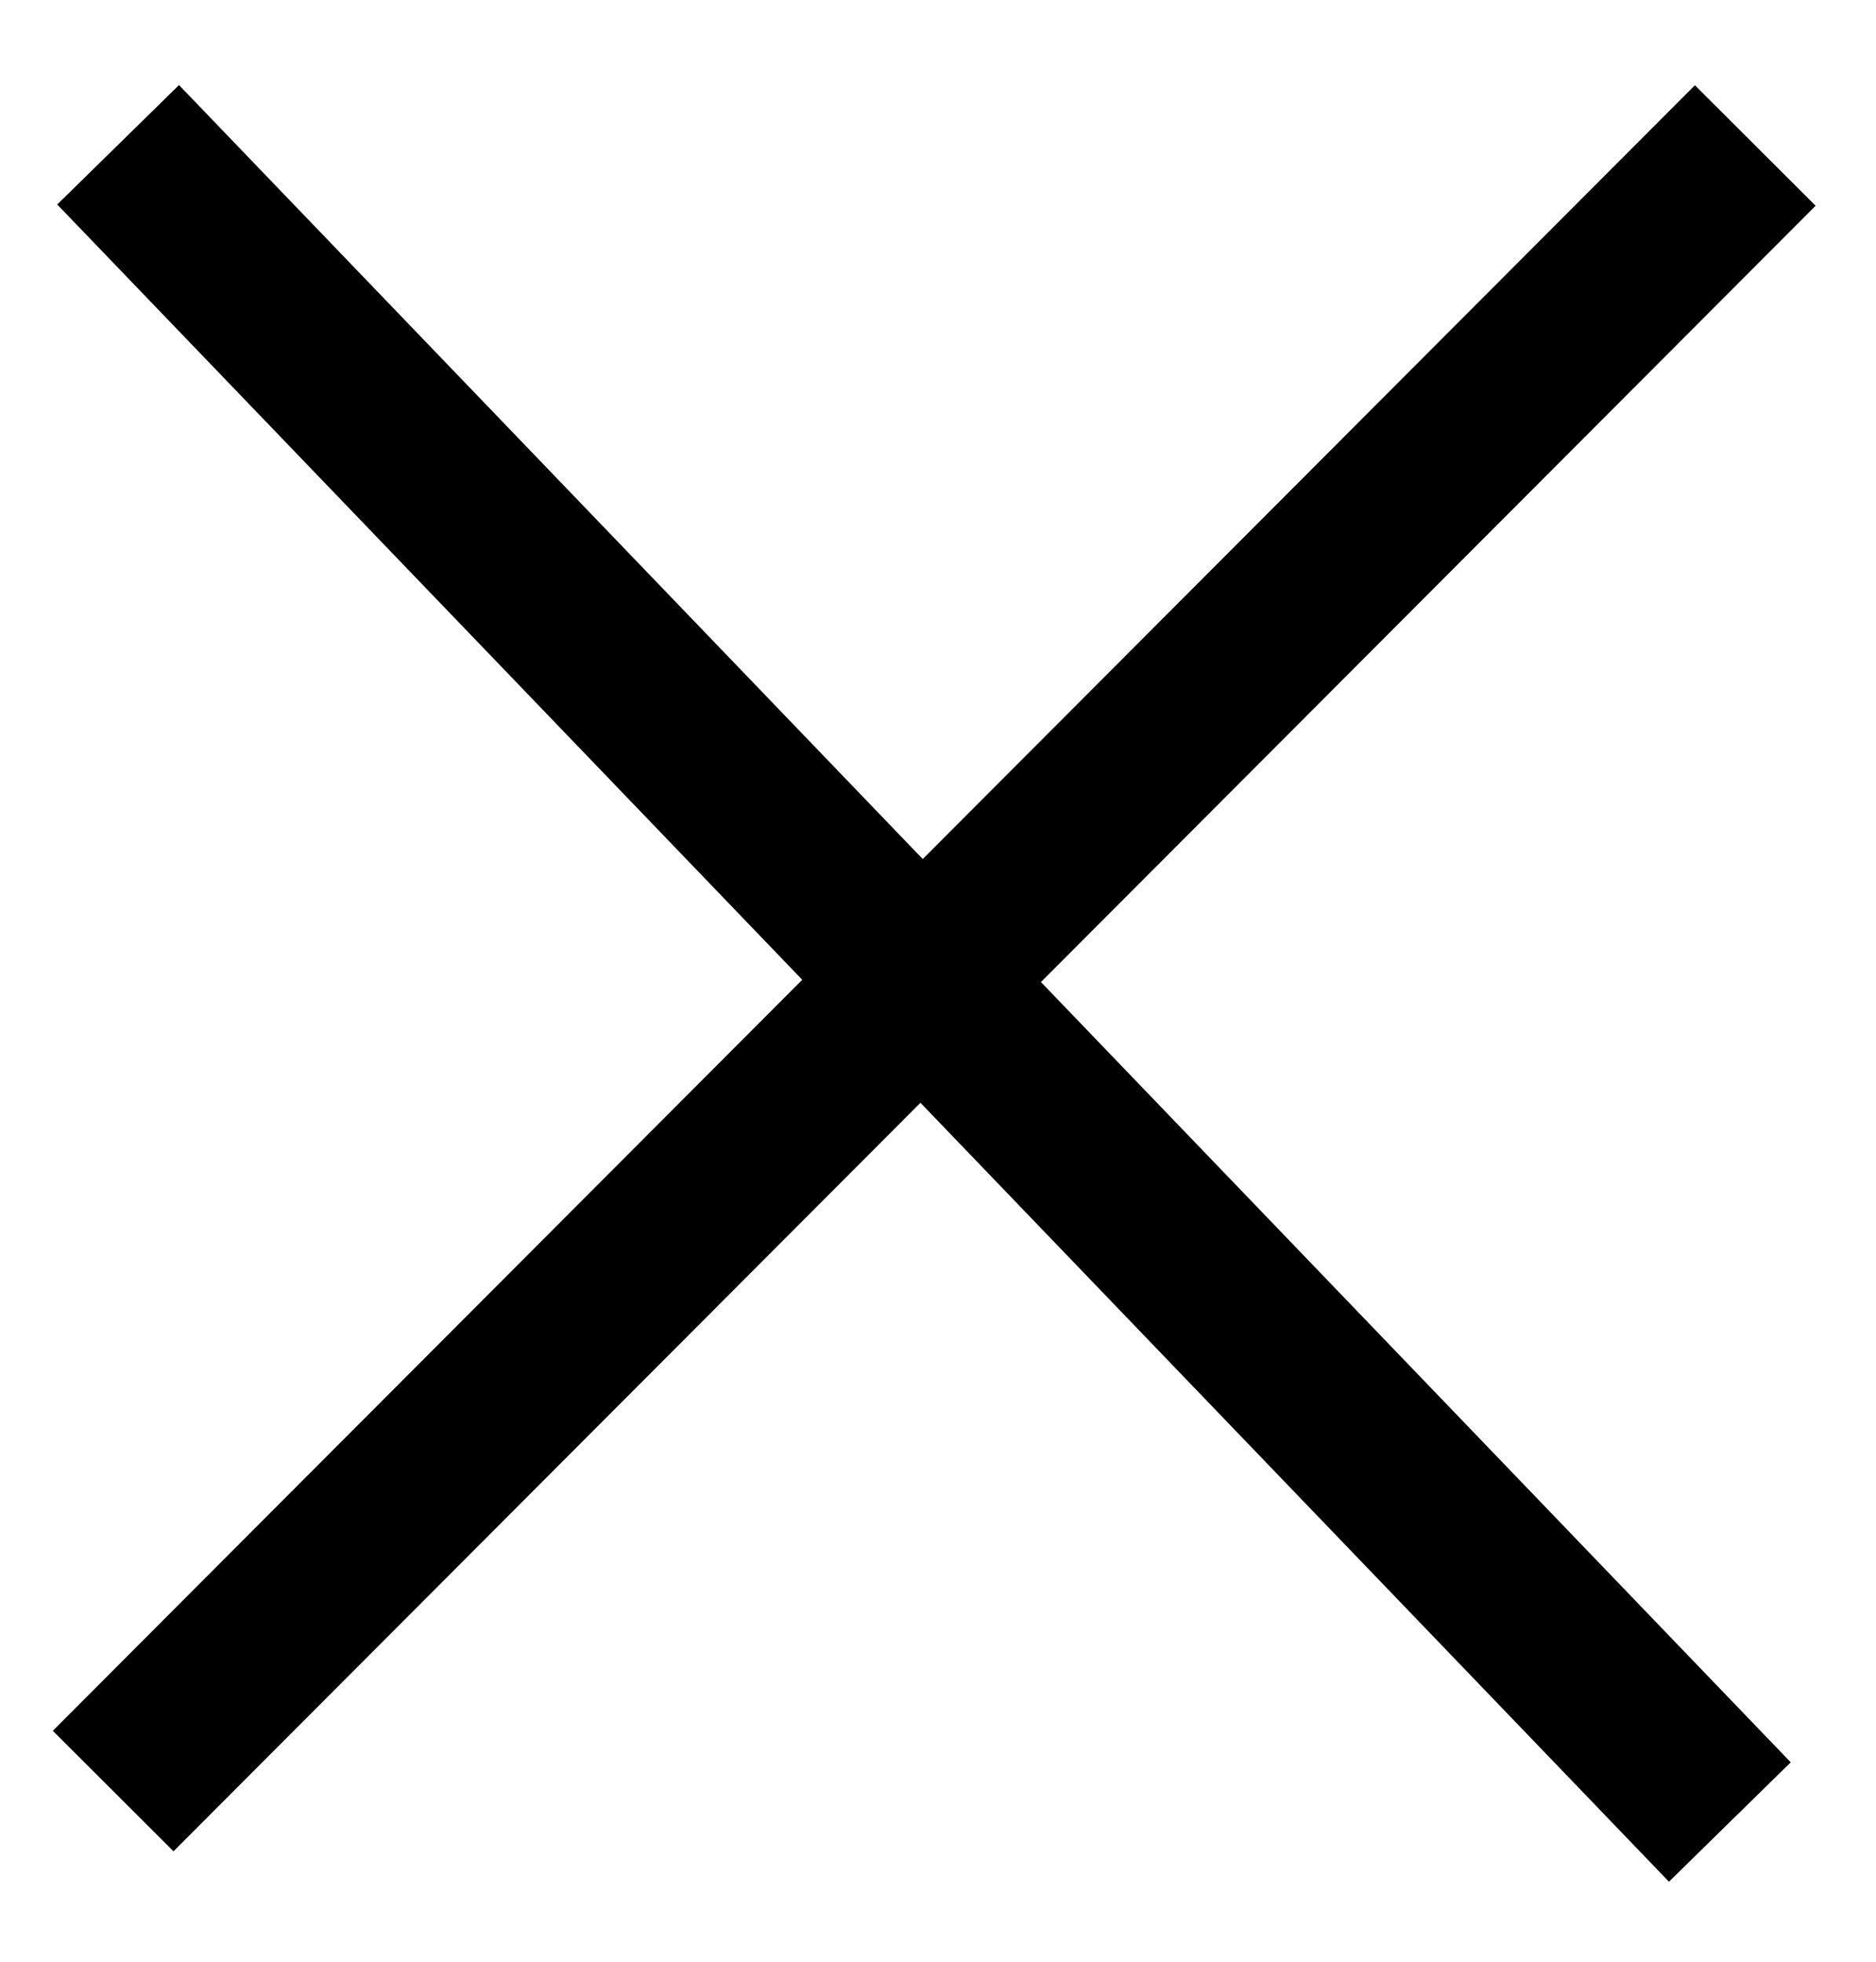
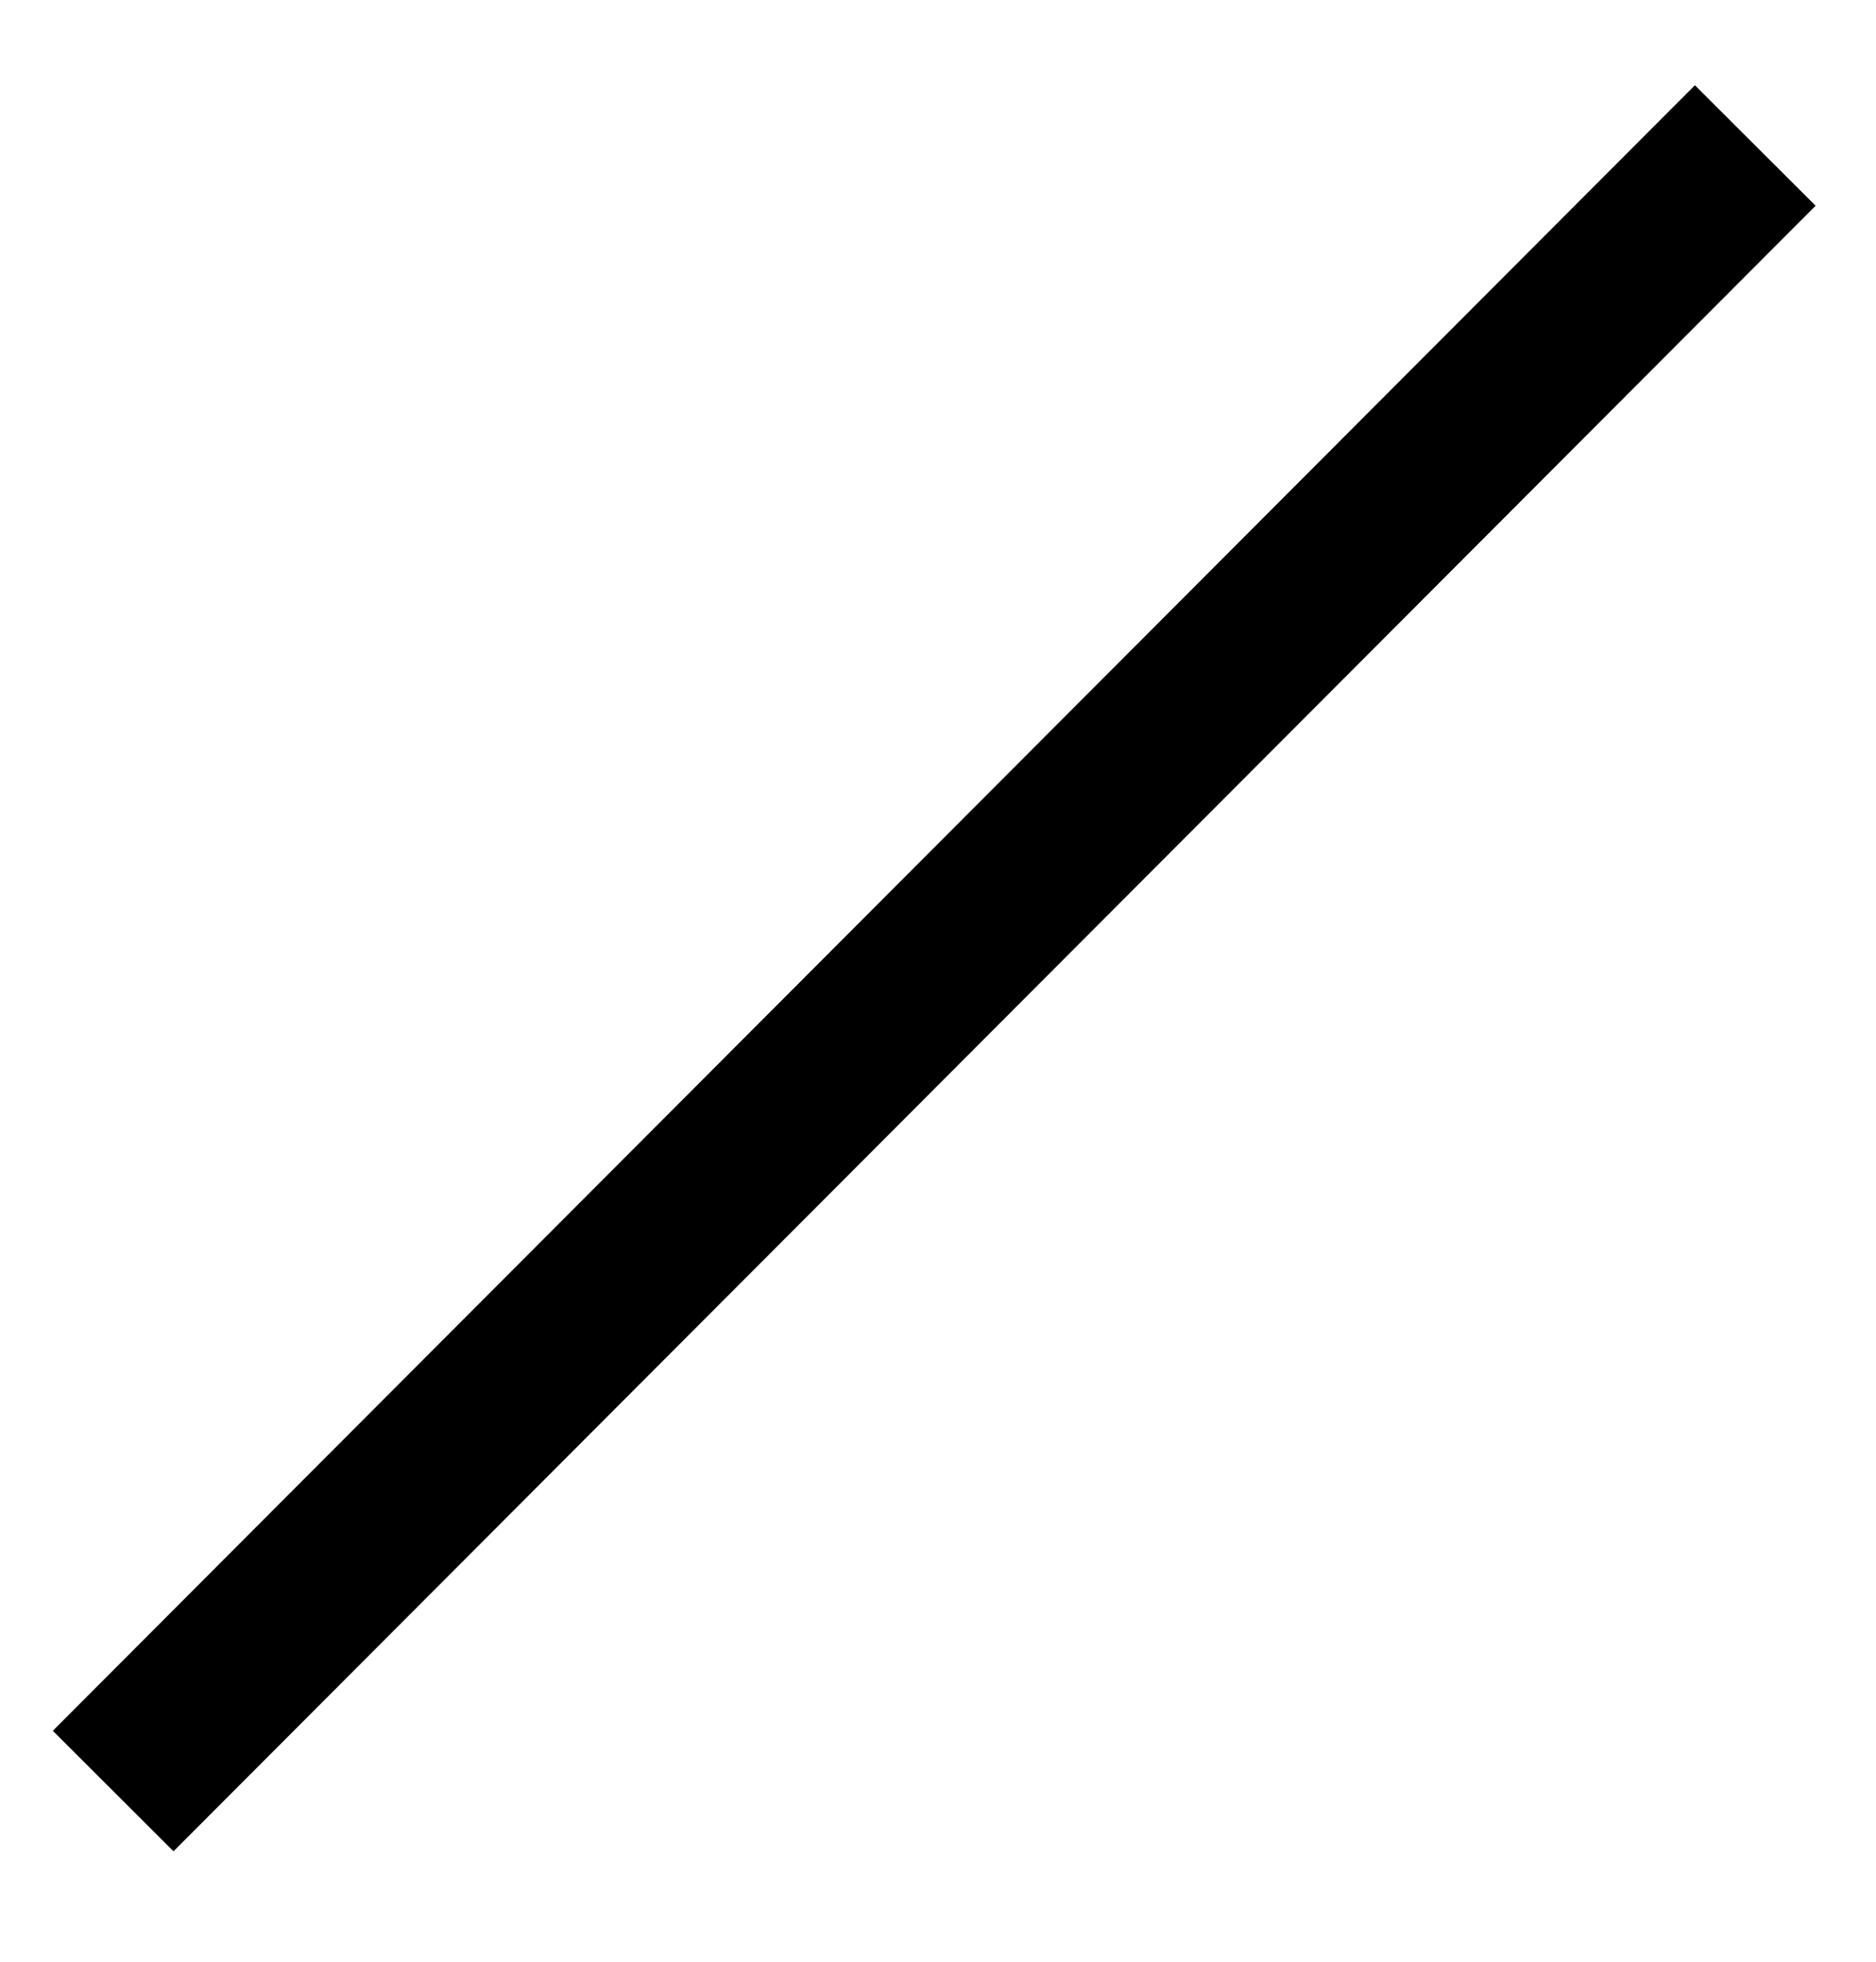
<svg xmlns="http://www.w3.org/2000/svg" width="22" height="23" viewBox="0 0 22 23" fill="none">
  <path d="M1.327 20.999L20.584 1.706" stroke="black" stroke-width="2" />
-   <line y1="-1" x2="27.274" y2="-1" transform="matrix(-0.693 -0.721 0.714 -0.7 21 20.662)" stroke="black" stroke-width="2" />
</svg>